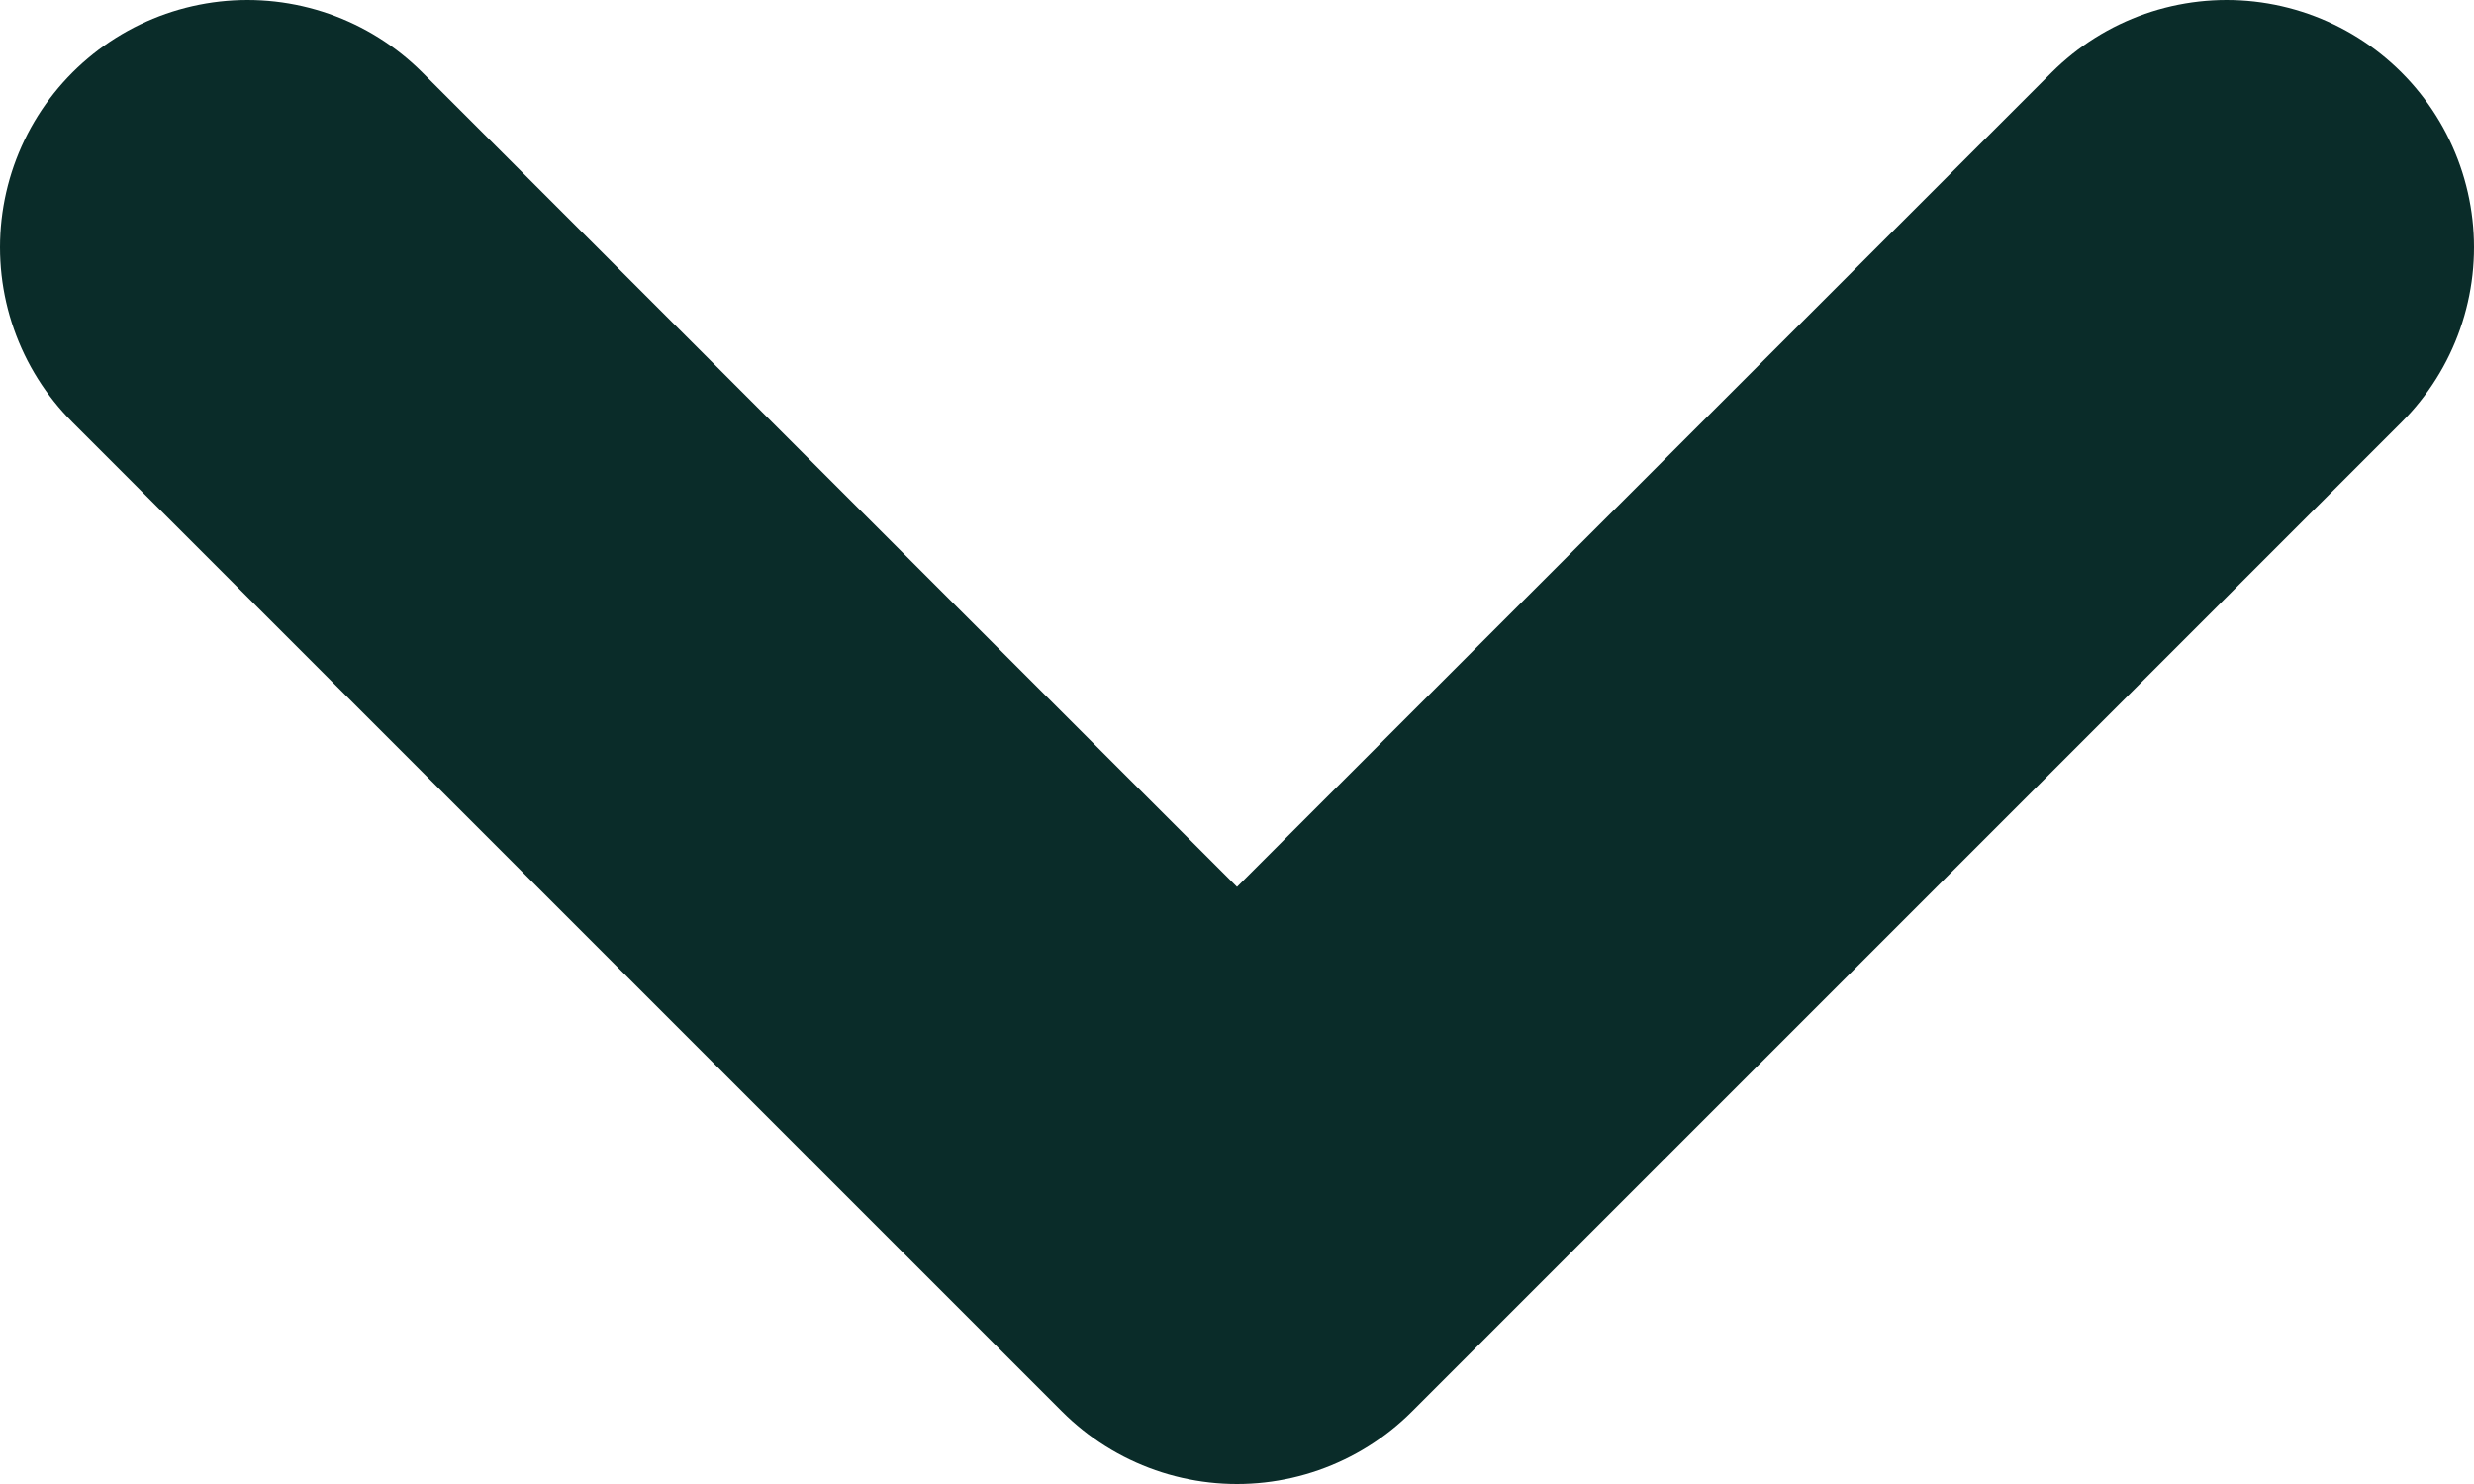
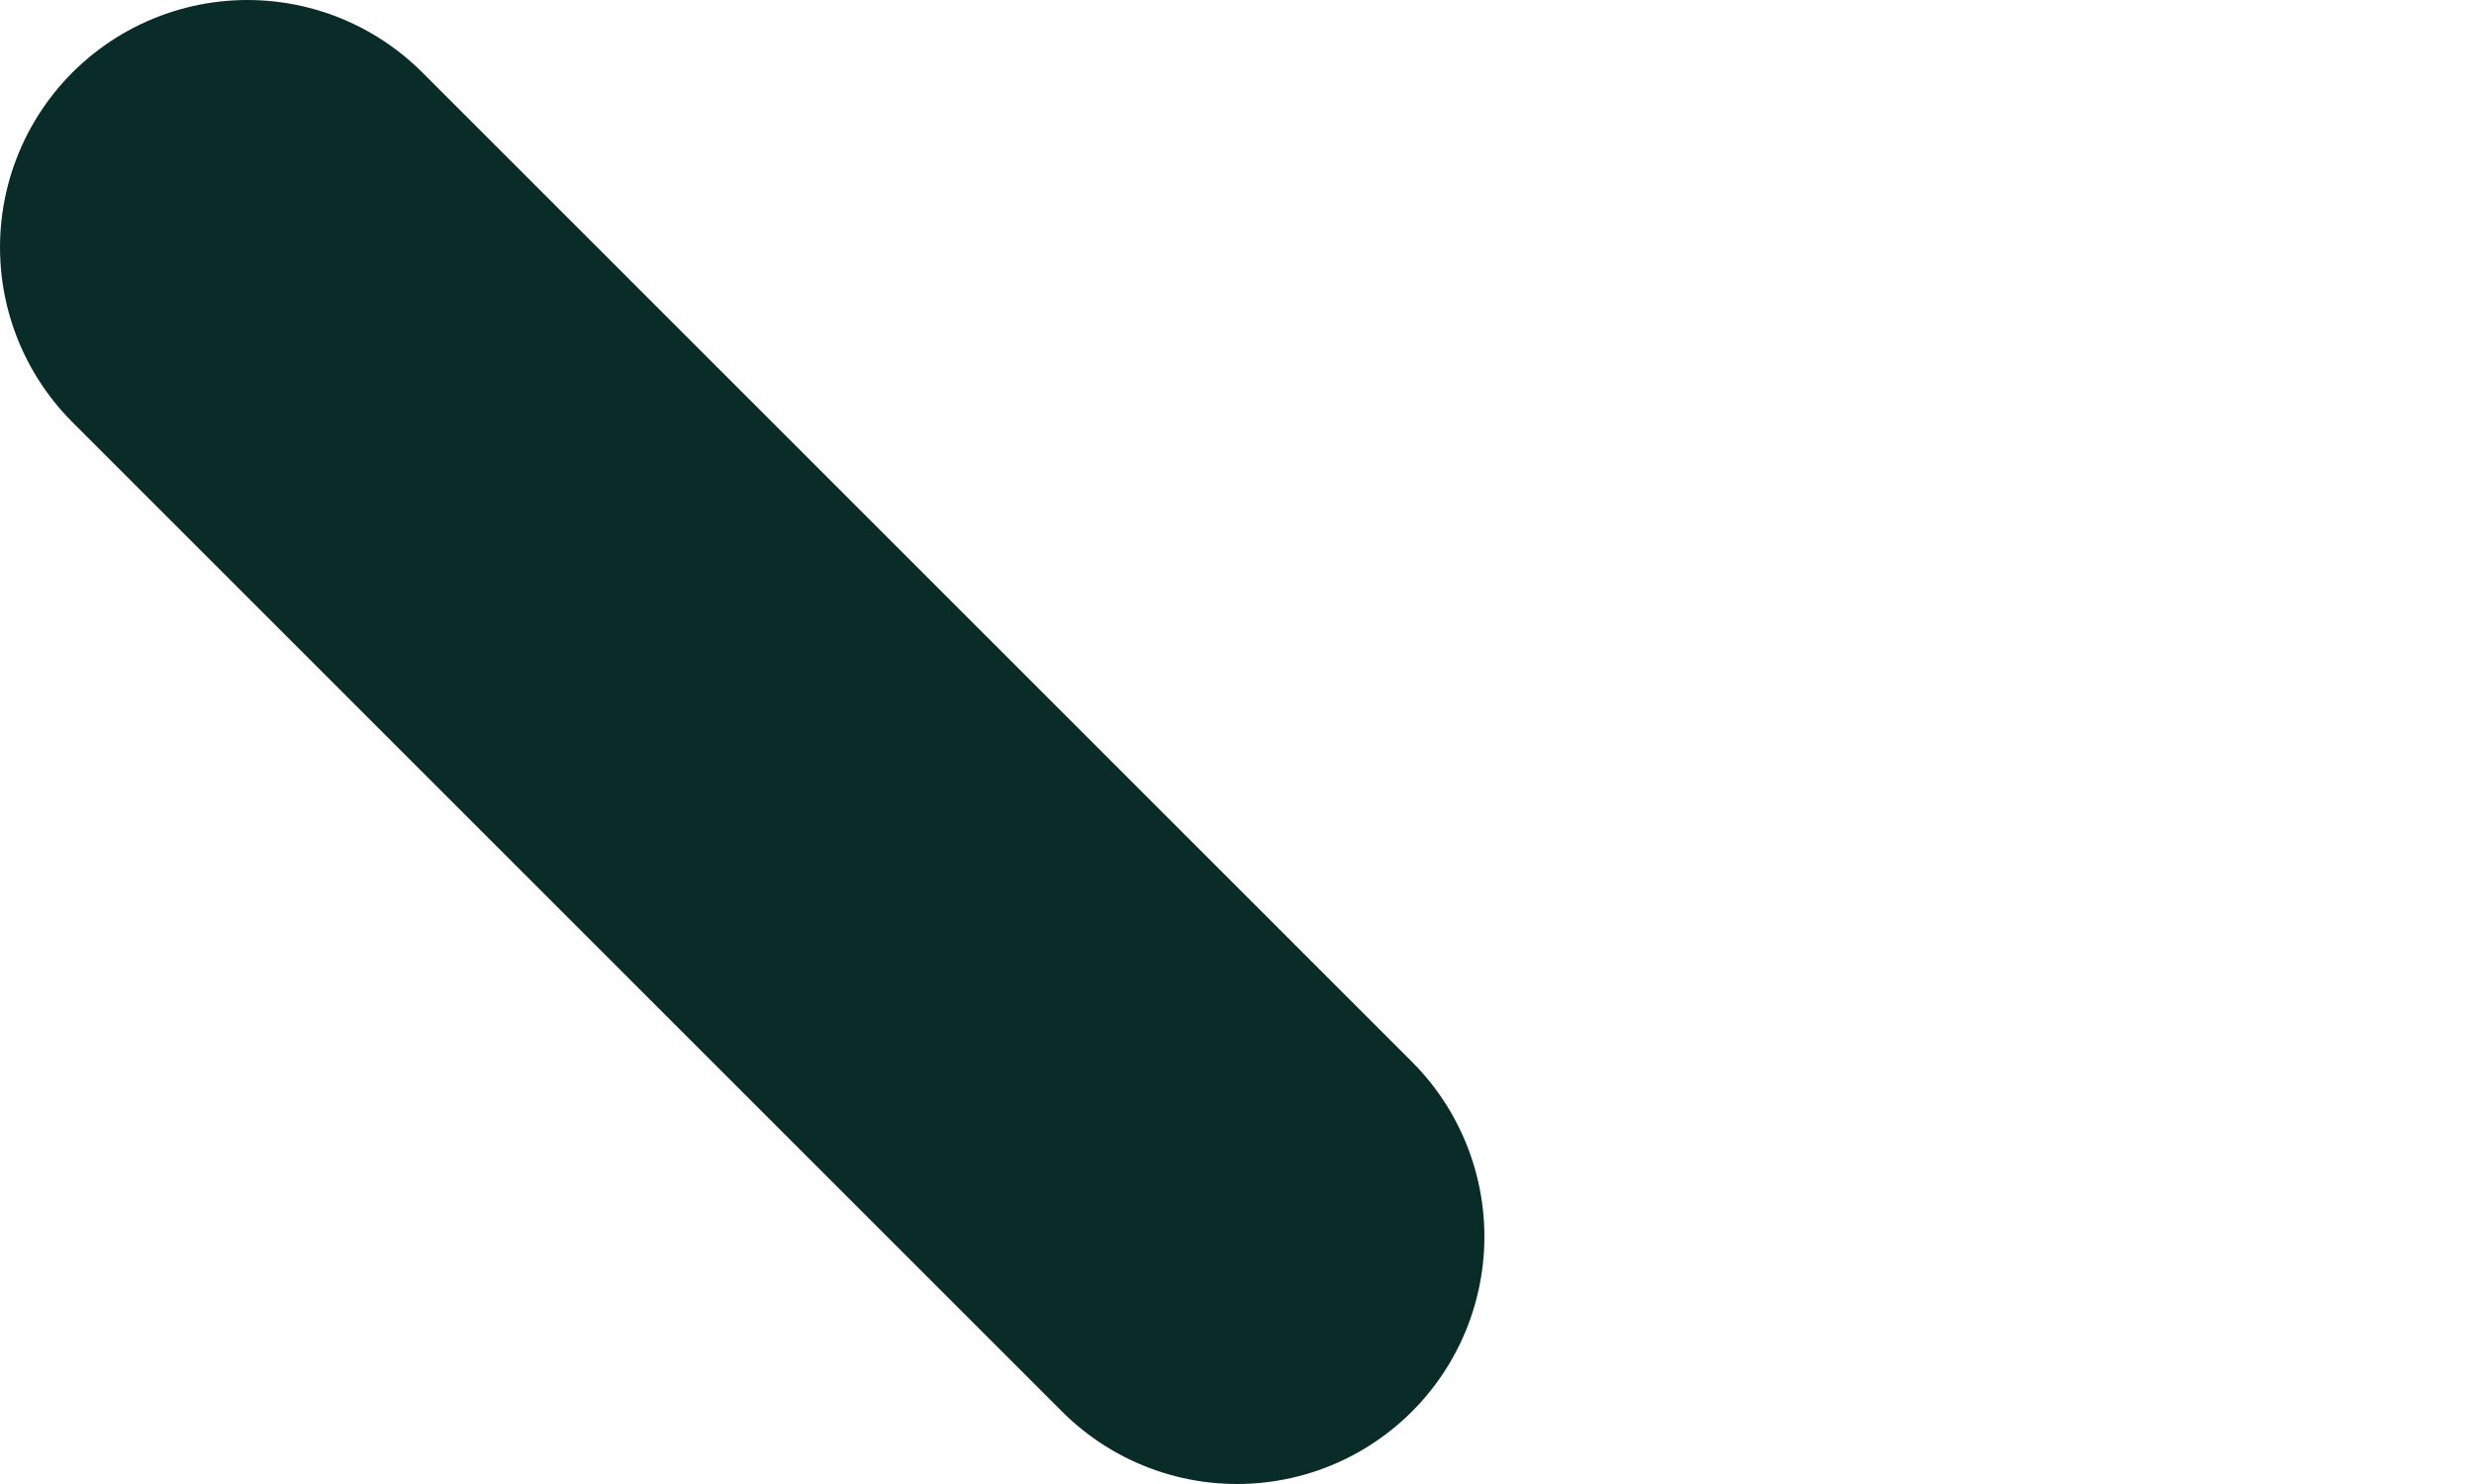
<svg xmlns="http://www.w3.org/2000/svg" width="10" height="6" viewBox="0 0 10 6" fill="none">
-   <path id="__arrow" d="M1 1L5 5L9 1" stroke="#0A2C29" stroke-width="2" stroke-linecap="round" stroke-linejoin="round" />
+   <path id="__arrow" d="M1 1L5 5" stroke="#0A2C29" stroke-width="2" stroke-linecap="round" stroke-linejoin="round" />
</svg>